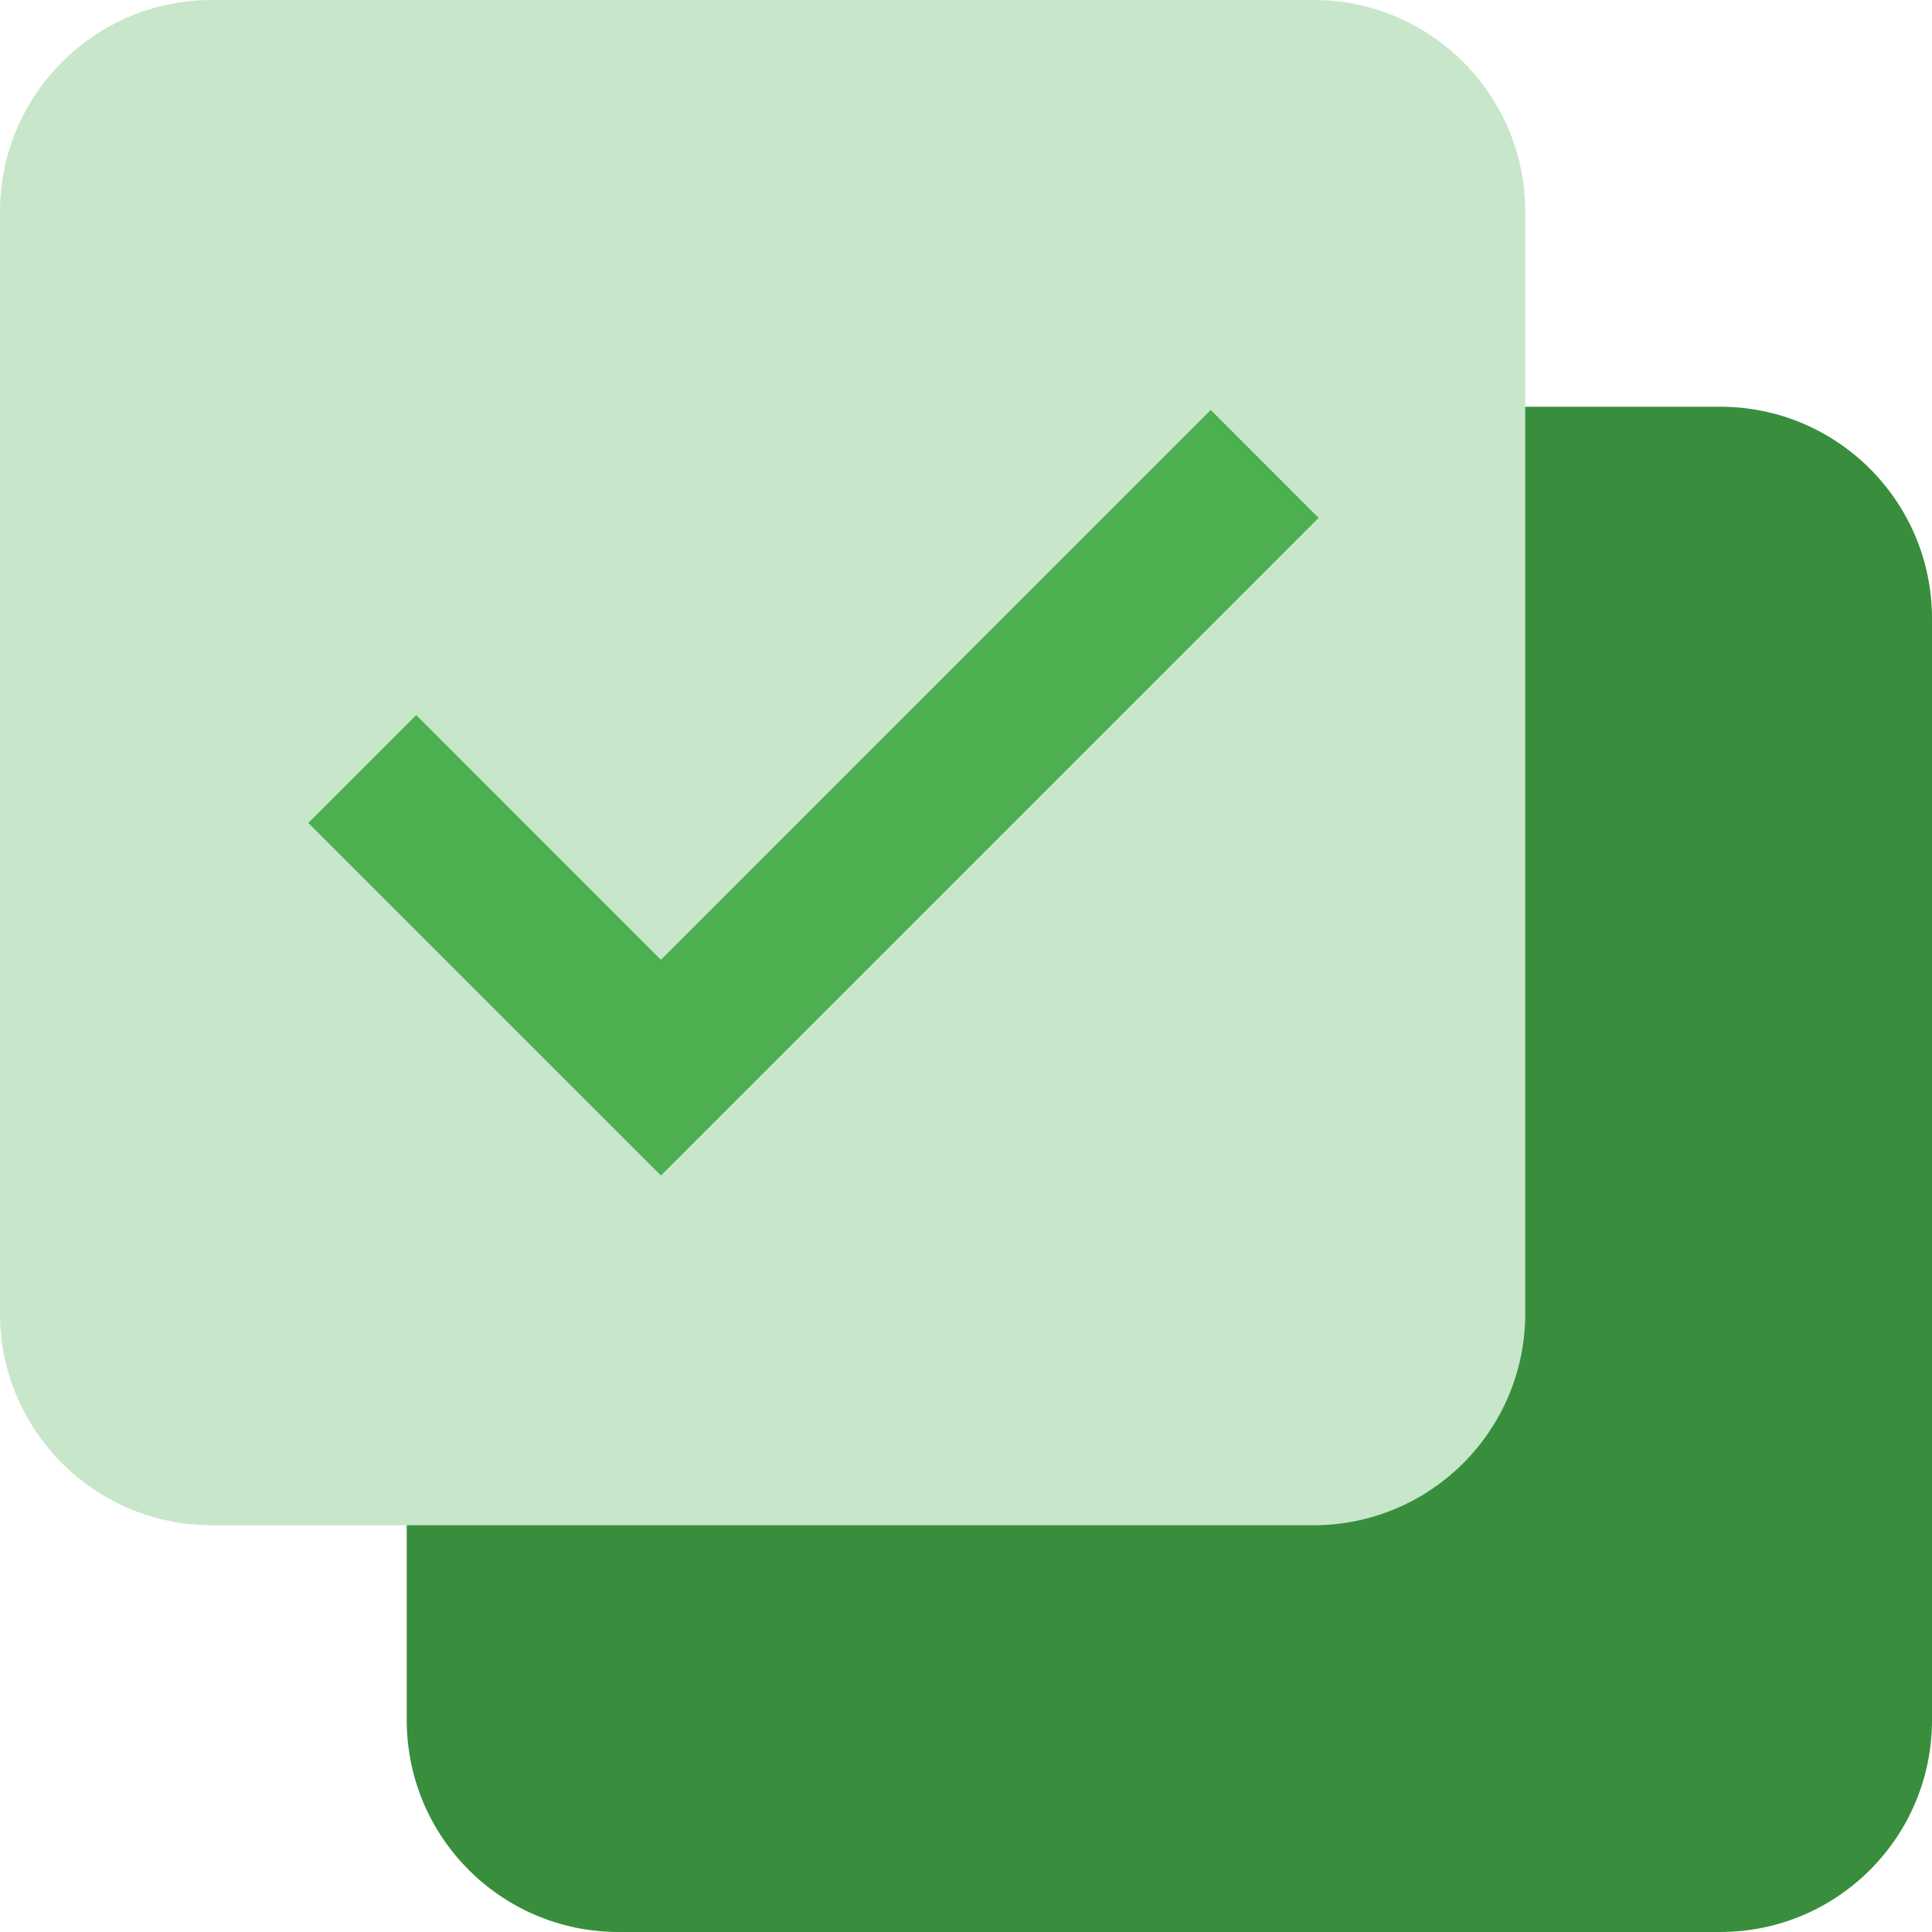
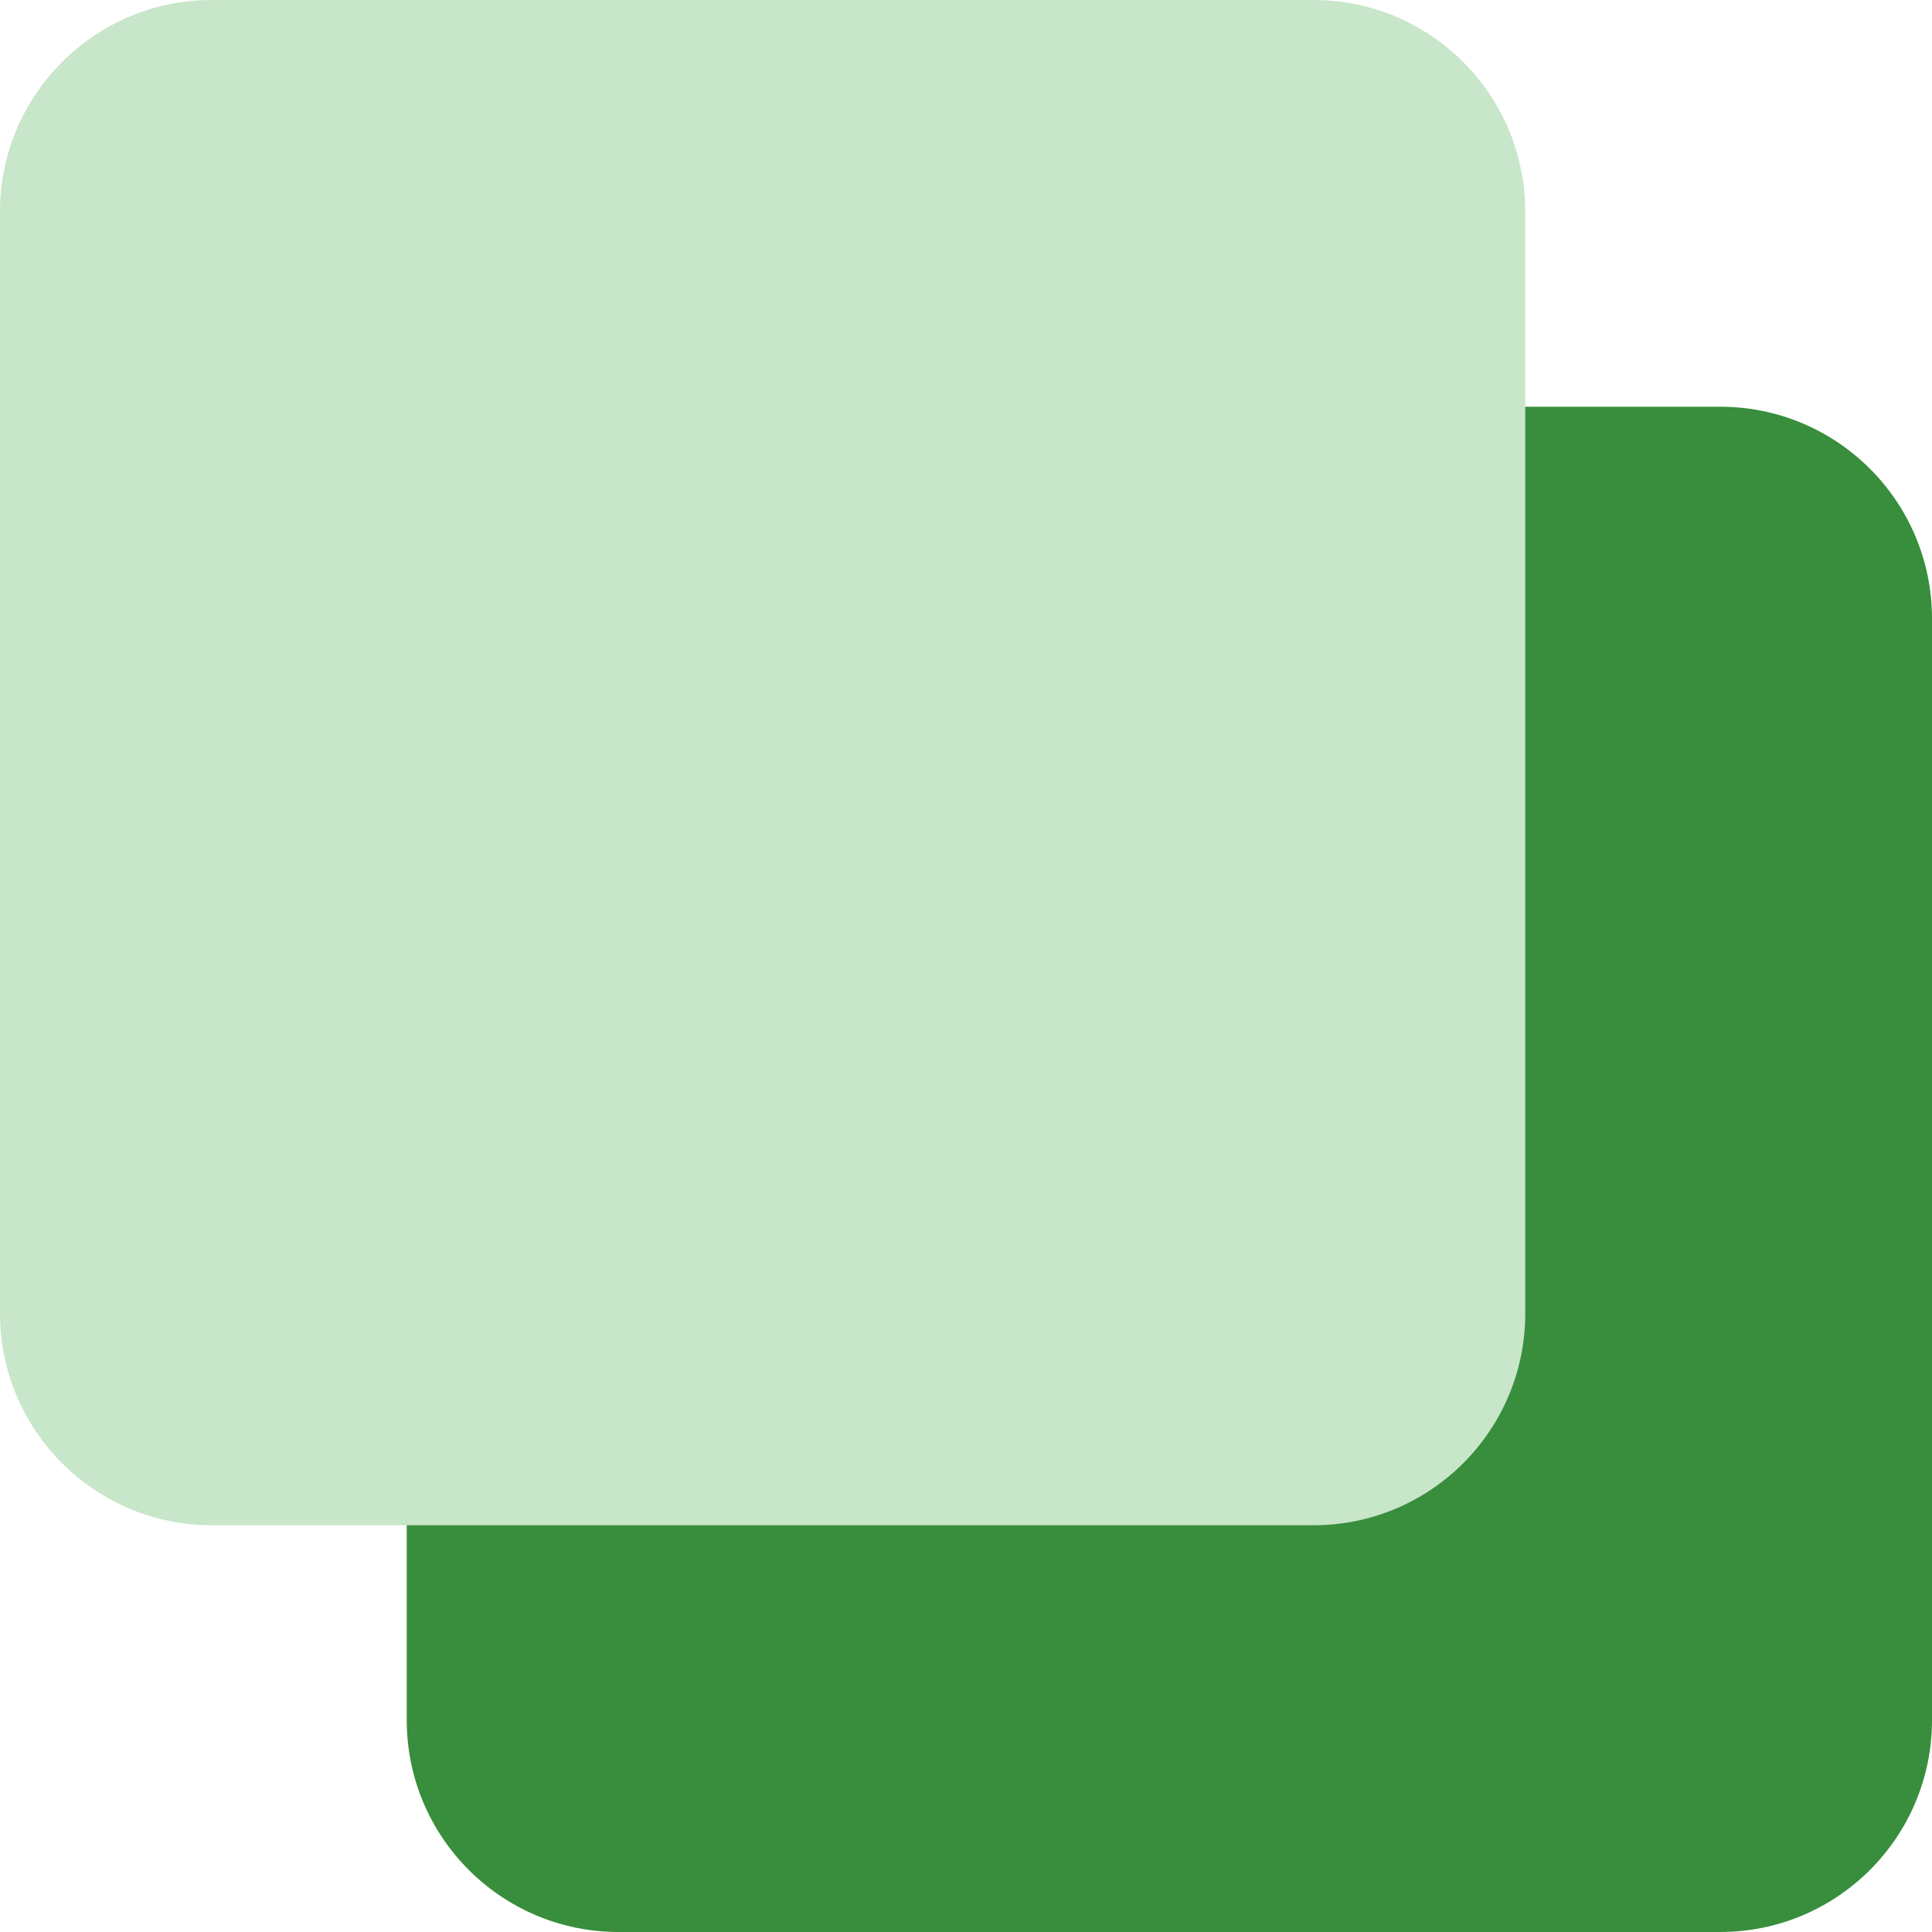
<svg xmlns="http://www.w3.org/2000/svg" version="1.1" id="Layer_1" x="0px" y="0px" width="38px" height="38px" viewBox="5 5 38 38" enable-background="new 5 5 38 38" xml:space="preserve">
  <path fill="#388E3C" d="M43,38.833C43,41.135,41.135,43,38.833,43H17.167C14.866,43,13,41.135,13,38.833V17.167  C13,14.865,14.866,13,17.167,13h21.667C41.135,13,43,14.865,43,17.167V38.833z" />
  <path fill="#C8E6C9" d="M35,30.833C35,33.135,33.135,35,30.833,35H9.167C6.866,35,5,33.135,5,30.833V9.167C5,6.865,6.866,5,9.167,5  h21.667C33.135,5,35,6.865,35,9.167V30.833z" />
-   <path fill="#4CAF50" d="M18,28.121l-6.936-6.935l2.122-2.122L18,23.879l10.814-10.815l2.121,2.122L18,28.121z" />
</svg>